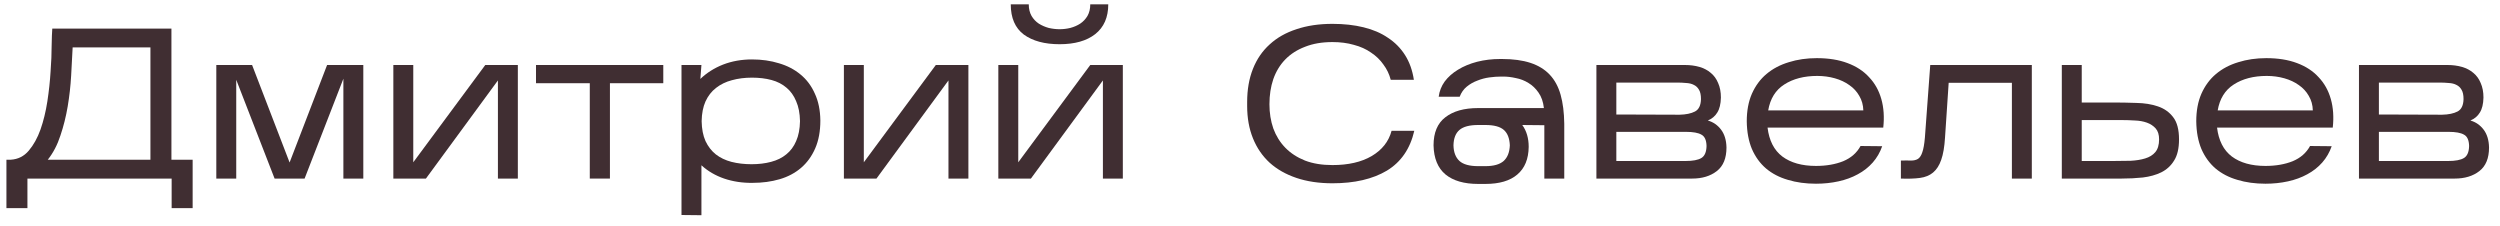
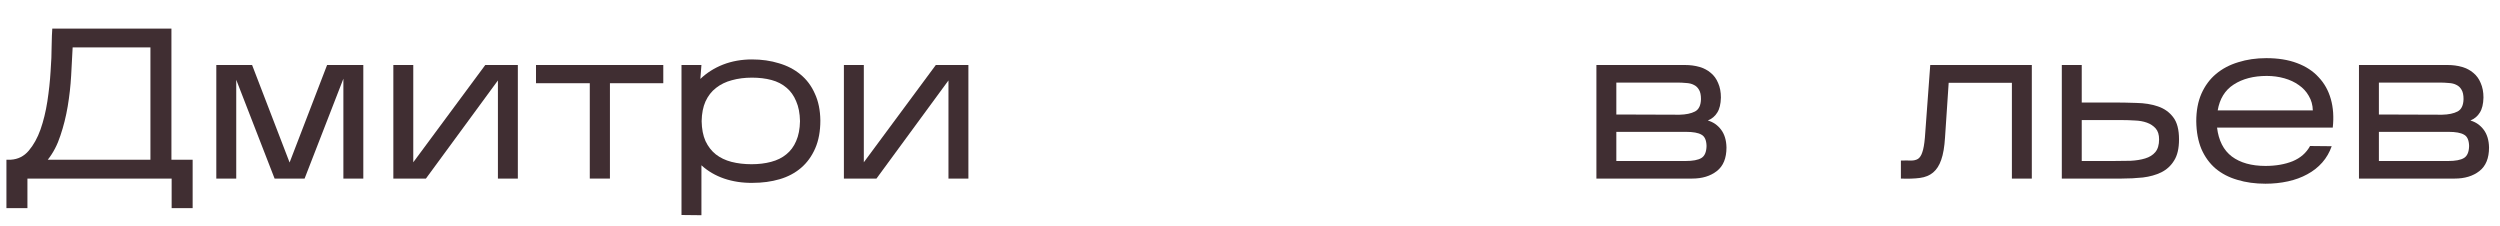
<svg xmlns="http://www.w3.org/2000/svg" width="210" height="19" viewBox="0 0 210 19" fill="none">
  <path d="M2.304 15V17.484H0.54V13.416H0.9C1.512 13.38 2.016 13.128 2.412 12.66C2.82 12.18 3.15 11.586 3.402 10.878C3.654 10.158 3.846 9.372 3.978 8.52C4.11 7.656 4.2 6.822 4.248 6.018C4.308 5.214 4.338 4.488 4.338 3.84C4.35 3.18 4.368 2.7 4.392 2.4H14.4V13.416H16.182V17.484H14.418V15H2.304ZM6.102 3.984C6.066 4.704 6.024 5.496 5.976 6.36C5.928 7.212 5.832 8.07 5.688 8.934C5.544 9.786 5.34 10.602 5.076 11.382C4.824 12.162 4.47 12.84 4.014 13.416H12.636V3.984H6.102Z" fill="#402E32" />
  <path d="M19.844 6.702V15H18.17V5.46H21.176L24.326 13.65L27.476 5.46H30.518V15H28.844V6.612L25.586 15H23.066L19.844 6.702Z" fill="#402E32" />
  <path d="M41.825 6.756L35.777 15H33.041V5.46H34.715V13.632L40.763 5.46H43.499V15H41.825V6.756Z" fill="#402E32" />
  <path d="M51.234 6.99V15H49.542V6.99H45.024V5.46H55.716V6.99H51.234Z" fill="#402E32" />
  <path d="M63.222 15.36C62.37 15.372 61.572 15.252 60.828 15C60.096 14.748 59.46 14.376 58.92 13.884V18.078L57.246 18.06V5.46H58.92L58.83 6.63C59.37 6.114 60.006 5.712 60.738 5.424C61.482 5.136 62.292 4.992 63.168 4.992C63.984 4.992 64.74 5.1 65.436 5.316C66.132 5.52 66.732 5.832 67.236 6.252C67.752 6.672 68.154 7.206 68.442 7.854C68.742 8.49 68.898 9.246 68.91 10.122C68.91 11.022 68.766 11.802 68.478 12.462C68.19 13.122 67.794 13.668 67.29 14.1C66.786 14.532 66.186 14.85 65.49 15.054C64.794 15.258 64.038 15.36 63.222 15.36ZM58.938 10.176C58.95 10.836 59.058 11.394 59.262 11.85C59.478 12.306 59.766 12.678 60.126 12.966C60.498 13.254 60.936 13.464 61.44 13.596C61.956 13.728 62.52 13.794 63.132 13.794C63.732 13.794 64.278 13.728 64.77 13.596C65.274 13.464 65.7 13.254 66.048 12.966C66.408 12.678 66.684 12.306 66.876 11.85C67.08 11.394 67.188 10.836 67.2 10.176C67.188 9.516 67.08 8.958 66.876 8.502C66.684 8.034 66.414 7.656 66.066 7.368C65.718 7.068 65.298 6.852 64.806 6.72C64.314 6.588 63.768 6.522 63.168 6.522C62.556 6.522 61.992 6.594 61.476 6.738C60.972 6.87 60.528 7.086 60.144 7.386C59.772 7.674 59.478 8.052 59.262 8.52C59.058 8.976 58.95 9.528 58.938 10.176Z" fill="#402E32" />
  <path d="M79.671 6.756L73.623 15H70.887V5.46H72.561V13.632L78.609 5.46H81.345V15H79.671V6.756Z" fill="#402E32" />
-   <path d="M93.094 0.366C93.094 1.458 92.728 2.292 91.996 2.868C91.276 3.432 90.28 3.714 89.008 3.714C87.748 3.714 86.746 3.444 86.002 2.904C85.27 2.352 84.904 1.506 84.904 0.366H86.416C86.416 0.738 86.494 1.062 86.65 1.338C86.806 1.602 87.01 1.818 87.262 1.986C87.514 2.142 87.79 2.262 88.09 2.346C88.402 2.418 88.708 2.454 89.008 2.454C89.308 2.454 89.608 2.418 89.908 2.346C90.22 2.262 90.496 2.142 90.736 1.986C90.988 1.818 91.192 1.602 91.348 1.338C91.504 1.062 91.582 0.738 91.582 0.366H93.094ZM92.644 6.756L86.596 15H83.86V5.46H85.534V13.632L91.582 5.46H94.318V15H92.644V6.756Z" fill="#402E32" />
-   <path d="M118.801 10.986C118.453 12.498 117.685 13.614 116.497 14.334C115.309 15.042 113.785 15.396 111.925 15.396C110.797 15.396 109.789 15.246 108.901 14.946C108.013 14.646 107.263 14.22 106.651 13.668C106.039 13.104 105.571 12.42 105.247 11.616C104.923 10.812 104.761 9.906 104.761 8.898V8.574C104.761 7.53 104.923 6.6 105.247 5.784C105.571 4.968 106.039 4.284 106.651 3.732C107.263 3.168 108.013 2.742 108.901 2.454C109.789 2.154 110.797 2.004 111.925 2.004C112.885 2.004 113.755 2.1 114.535 2.292C115.327 2.484 116.011 2.778 116.587 3.174C117.175 3.558 117.655 4.044 118.027 4.632C118.399 5.22 118.645 5.91 118.765 6.702H116.821C116.701 6.234 116.497 5.808 116.209 5.424C115.933 5.028 115.585 4.692 115.165 4.416C114.757 4.128 114.277 3.912 113.725 3.768C113.185 3.612 112.585 3.534 111.925 3.534C111.049 3.534 110.281 3.666 109.621 3.93C108.961 4.182 108.409 4.536 107.965 4.992C107.521 5.448 107.185 6 106.957 6.648C106.741 7.284 106.633 7.986 106.633 8.754C106.633 9.486 106.741 10.164 106.957 10.788C107.185 11.412 107.521 11.952 107.965 12.408C108.409 12.864 108.961 13.224 109.621 13.488C110.281 13.74 111.049 13.866 111.925 13.866C113.257 13.866 114.355 13.614 115.219 13.11C116.095 12.594 116.653 11.886 116.893 10.986H118.801Z" fill="#402E32" />
-   <path d="M128.41 12.336C128.398 13.356 128.08 14.13 127.456 14.658C126.844 15.186 125.95 15.45 124.774 15.45H124.162C122.986 15.45 122.074 15.186 121.426 14.658C120.778 14.118 120.442 13.302 120.418 12.21C120.418 11.142 120.748 10.356 121.408 9.852C122.068 9.336 122.986 9.078 124.162 9.078H129.688C129.628 8.55 129.478 8.118 129.238 7.782C128.998 7.434 128.716 7.164 128.392 6.972C128.068 6.768 127.714 6.63 127.33 6.558C126.958 6.474 126.61 6.432 126.286 6.432H126.106C125.782 6.432 125.446 6.456 125.098 6.504C124.75 6.552 124.414 6.642 124.09 6.774C123.766 6.894 123.472 7.062 123.208 7.278C122.944 7.494 122.746 7.776 122.614 8.124H120.85C120.91 7.656 121.078 7.23 121.354 6.846C121.642 6.462 122.014 6.132 122.47 5.856C122.938 5.568 123.472 5.346 124.072 5.19C124.684 5.034 125.332 4.956 126.016 4.956H126.16C127.096 4.956 127.894 5.064 128.554 5.28C129.214 5.496 129.754 5.826 130.174 6.27C130.594 6.714 130.9 7.278 131.092 7.962C131.284 8.646 131.386 9.456 131.398 10.392V15H129.724V10.518L127.87 10.5C128.23 10.992 128.41 11.604 128.41 12.336ZM122.092 12.21C122.104 12.786 122.272 13.224 122.596 13.524C122.92 13.812 123.442 13.956 124.162 13.956H124.774C125.47 13.956 125.98 13.812 126.304 13.524C126.628 13.236 126.802 12.798 126.826 12.21C126.802 11.622 126.634 11.19 126.322 10.914C126.01 10.638 125.494 10.5 124.774 10.5H124.162C123.442 10.5 122.92 10.638 122.596 10.914C122.272 11.19 122.104 11.622 122.092 12.21Z" fill="#402E32" />
  <path d="M145.024 12.39C145.024 13.29 144.754 13.95 144.214 14.37C143.674 14.79 142.984 15 142.144 15H134.098V5.46H141.532C141.976 5.46 142.384 5.514 142.756 5.622C143.128 5.73 143.446 5.898 143.71 6.126C143.974 6.342 144.178 6.624 144.322 6.972C144.478 7.32 144.556 7.728 144.556 8.196C144.544 8.736 144.442 9.156 144.25 9.456C144.07 9.756 143.806 9.978 143.458 10.122C143.914 10.254 144.286 10.512 144.574 10.896C144.862 11.28 145.012 11.778 145.024 12.39ZM135.772 9.618L141.082 9.636C141.622 9.624 142.054 9.534 142.378 9.366C142.702 9.198 142.87 8.85 142.882 8.322C142.882 7.986 142.828 7.728 142.72 7.548C142.612 7.356 142.468 7.218 142.288 7.134C142.108 7.038 141.892 6.984 141.64 6.972C141.4 6.948 141.142 6.936 140.866 6.936H135.772V9.618ZM135.772 13.524H141.586C142.198 13.524 142.642 13.44 142.918 13.272C143.194 13.104 143.338 12.768 143.35 12.264C143.338 11.772 143.194 11.454 142.918 11.31C142.654 11.154 142.222 11.076 141.622 11.076H135.772V13.524Z" fill="#402E32" />
-   <path d="M158.104 12.282C157.924 12.798 157.66 13.254 157.312 13.65C156.964 14.046 156.544 14.376 156.052 14.64C155.572 14.904 155.032 15.102 154.432 15.234C153.832 15.366 153.202 15.432 152.542 15.432C151.678 15.432 150.892 15.324 150.184 15.108C149.476 14.904 148.864 14.586 148.348 14.154C147.844 13.722 147.448 13.176 147.16 12.516C146.884 11.856 146.74 11.082 146.728 10.194C146.728 9.306 146.872 8.532 147.16 7.872C147.46 7.2 147.868 6.648 148.384 6.216C148.912 5.772 149.536 5.442 150.256 5.226C150.976 4.998 151.762 4.884 152.614 4.884C153.598 4.884 154.456 5.022 155.188 5.298C155.932 5.574 156.538 5.97 157.006 6.486C157.486 6.99 157.828 7.602 158.032 8.322C158.236 9.042 158.29 9.84 158.194 10.716H148.474C148.606 11.808 149.02 12.618 149.716 13.146C150.424 13.674 151.366 13.938 152.542 13.938C153.406 13.938 154.168 13.806 154.828 13.542C155.488 13.266 155.974 12.84 156.286 12.264L158.104 12.282ZM152.65 6.378C151.546 6.378 150.622 6.618 149.878 7.098C149.146 7.566 148.696 8.292 148.528 9.276H156.52C156.508 8.82 156.394 8.412 156.178 8.052C155.974 7.692 155.698 7.392 155.35 7.152C155.002 6.9 154.594 6.708 154.126 6.576C153.658 6.444 153.166 6.378 152.65 6.378Z" fill="#402E32" />
  <path d="M163.383 11.544C163.335 12.336 163.227 12.966 163.059 13.434C162.903 13.89 162.675 14.244 162.375 14.496C162.087 14.736 161.721 14.886 161.277 14.946C160.833 15.006 160.299 15.024 159.675 15V13.488C160.011 13.476 160.293 13.476 160.521 13.488C160.761 13.488 160.959 13.44 161.115 13.344C161.271 13.236 161.391 13.05 161.475 12.786C161.571 12.522 161.643 12.114 161.691 11.562L162.141 5.46H170.673V15H168.999V6.954H163.689L163.383 11.544Z" fill="#402E32" />
  <path d="M183.038 11.706C183.038 12.462 182.9 13.056 182.624 13.488C182.36 13.92 182 14.25 181.544 14.478C181.1 14.694 180.584 14.838 179.996 14.91C179.42 14.97 178.826 15 178.214 15H173.192V5.46H174.866V8.61H177.44C178.124 8.61 178.796 8.622 179.456 8.646C180.128 8.658 180.728 8.754 181.256 8.934C181.796 9.114 182.228 9.42 182.552 9.852C182.876 10.272 183.038 10.89 183.038 11.706ZM174.866 13.524H177.476C178.004 13.524 178.502 13.518 178.97 13.506C179.438 13.482 179.846 13.416 180.194 13.308C180.554 13.2 180.836 13.026 181.04 12.786C181.256 12.534 181.364 12.174 181.364 11.706C181.364 11.31 181.268 11.004 181.076 10.788C180.884 10.572 180.638 10.41 180.338 10.302C180.038 10.194 179.702 10.134 179.33 10.122C178.958 10.098 178.592 10.086 178.232 10.086H174.866V13.524Z" fill="#402E32" />
  <path d="M195.862 12.282C195.682 12.798 195.418 13.254 195.07 13.65C194.722 14.046 194.302 14.376 193.81 14.64C193.33 14.904 192.79 15.102 192.19 15.234C191.59 15.366 190.96 15.432 190.3 15.432C189.436 15.432 188.65 15.324 187.942 15.108C187.234 14.904 186.622 14.586 186.106 14.154C185.602 13.722 185.206 13.176 184.918 12.516C184.642 11.856 184.498 11.082 184.486 10.194C184.486 9.306 184.63 8.532 184.918 7.872C185.218 7.2 185.626 6.648 186.142 6.216C186.67 5.772 187.294 5.442 188.014 5.226C188.734 4.998 189.52 4.884 190.372 4.884C191.356 4.884 192.214 5.022 192.946 5.298C193.69 5.574 194.296 5.97 194.764 6.486C195.244 6.99 195.586 7.602 195.79 8.322C195.994 9.042 196.048 9.84 195.952 10.716H186.232C186.364 11.808 186.778 12.618 187.474 13.146C188.182 13.674 189.124 13.938 190.3 13.938C191.164 13.938 191.926 13.806 192.586 13.542C193.246 13.266 193.732 12.84 194.044 12.264L195.862 12.282ZM190.408 6.378C189.304 6.378 188.38 6.618 187.636 7.098C186.904 7.566 186.454 8.292 186.286 9.276H194.278C194.266 8.82 194.152 8.412 193.936 8.052C193.732 7.692 193.456 7.392 193.108 7.152C192.76 6.9 192.352 6.708 191.884 6.576C191.416 6.444 190.924 6.378 190.408 6.378Z" fill="#402E32" />
  <path d="M209.079 12.39C209.079 13.29 208.809 13.95 208.269 14.37C207.729 14.79 207.039 15 206.199 15H198.153V5.46H205.587C206.031 5.46 206.439 5.514 206.811 5.622C207.183 5.73 207.501 5.898 207.765 6.126C208.029 6.342 208.233 6.624 208.377 6.972C208.533 7.32 208.611 7.728 208.611 8.196C208.599 8.736 208.497 9.156 208.305 9.456C208.125 9.756 207.861 9.978 207.513 10.122C207.969 10.254 208.341 10.512 208.629 10.896C208.917 11.28 209.067 11.778 209.079 12.39ZM199.827 9.618L205.137 9.636C205.677 9.624 206.109 9.534 206.433 9.366C206.757 9.198 206.925 8.85 206.937 8.322C206.937 7.986 206.883 7.728 206.775 7.548C206.667 7.356 206.523 7.218 206.343 7.134C206.163 7.038 205.947 6.984 205.695 6.972C205.455 6.948 205.197 6.936 204.921 6.936H199.827V9.618ZM199.827 13.524H205.641C206.253 13.524 206.697 13.44 206.973 13.272C207.249 13.104 207.393 12.768 207.405 12.264C207.393 11.772 207.249 11.454 206.973 11.31C206.709 11.154 206.277 11.076 205.677 11.076H199.827V13.524Z" fill="#402E32" />
</svg>